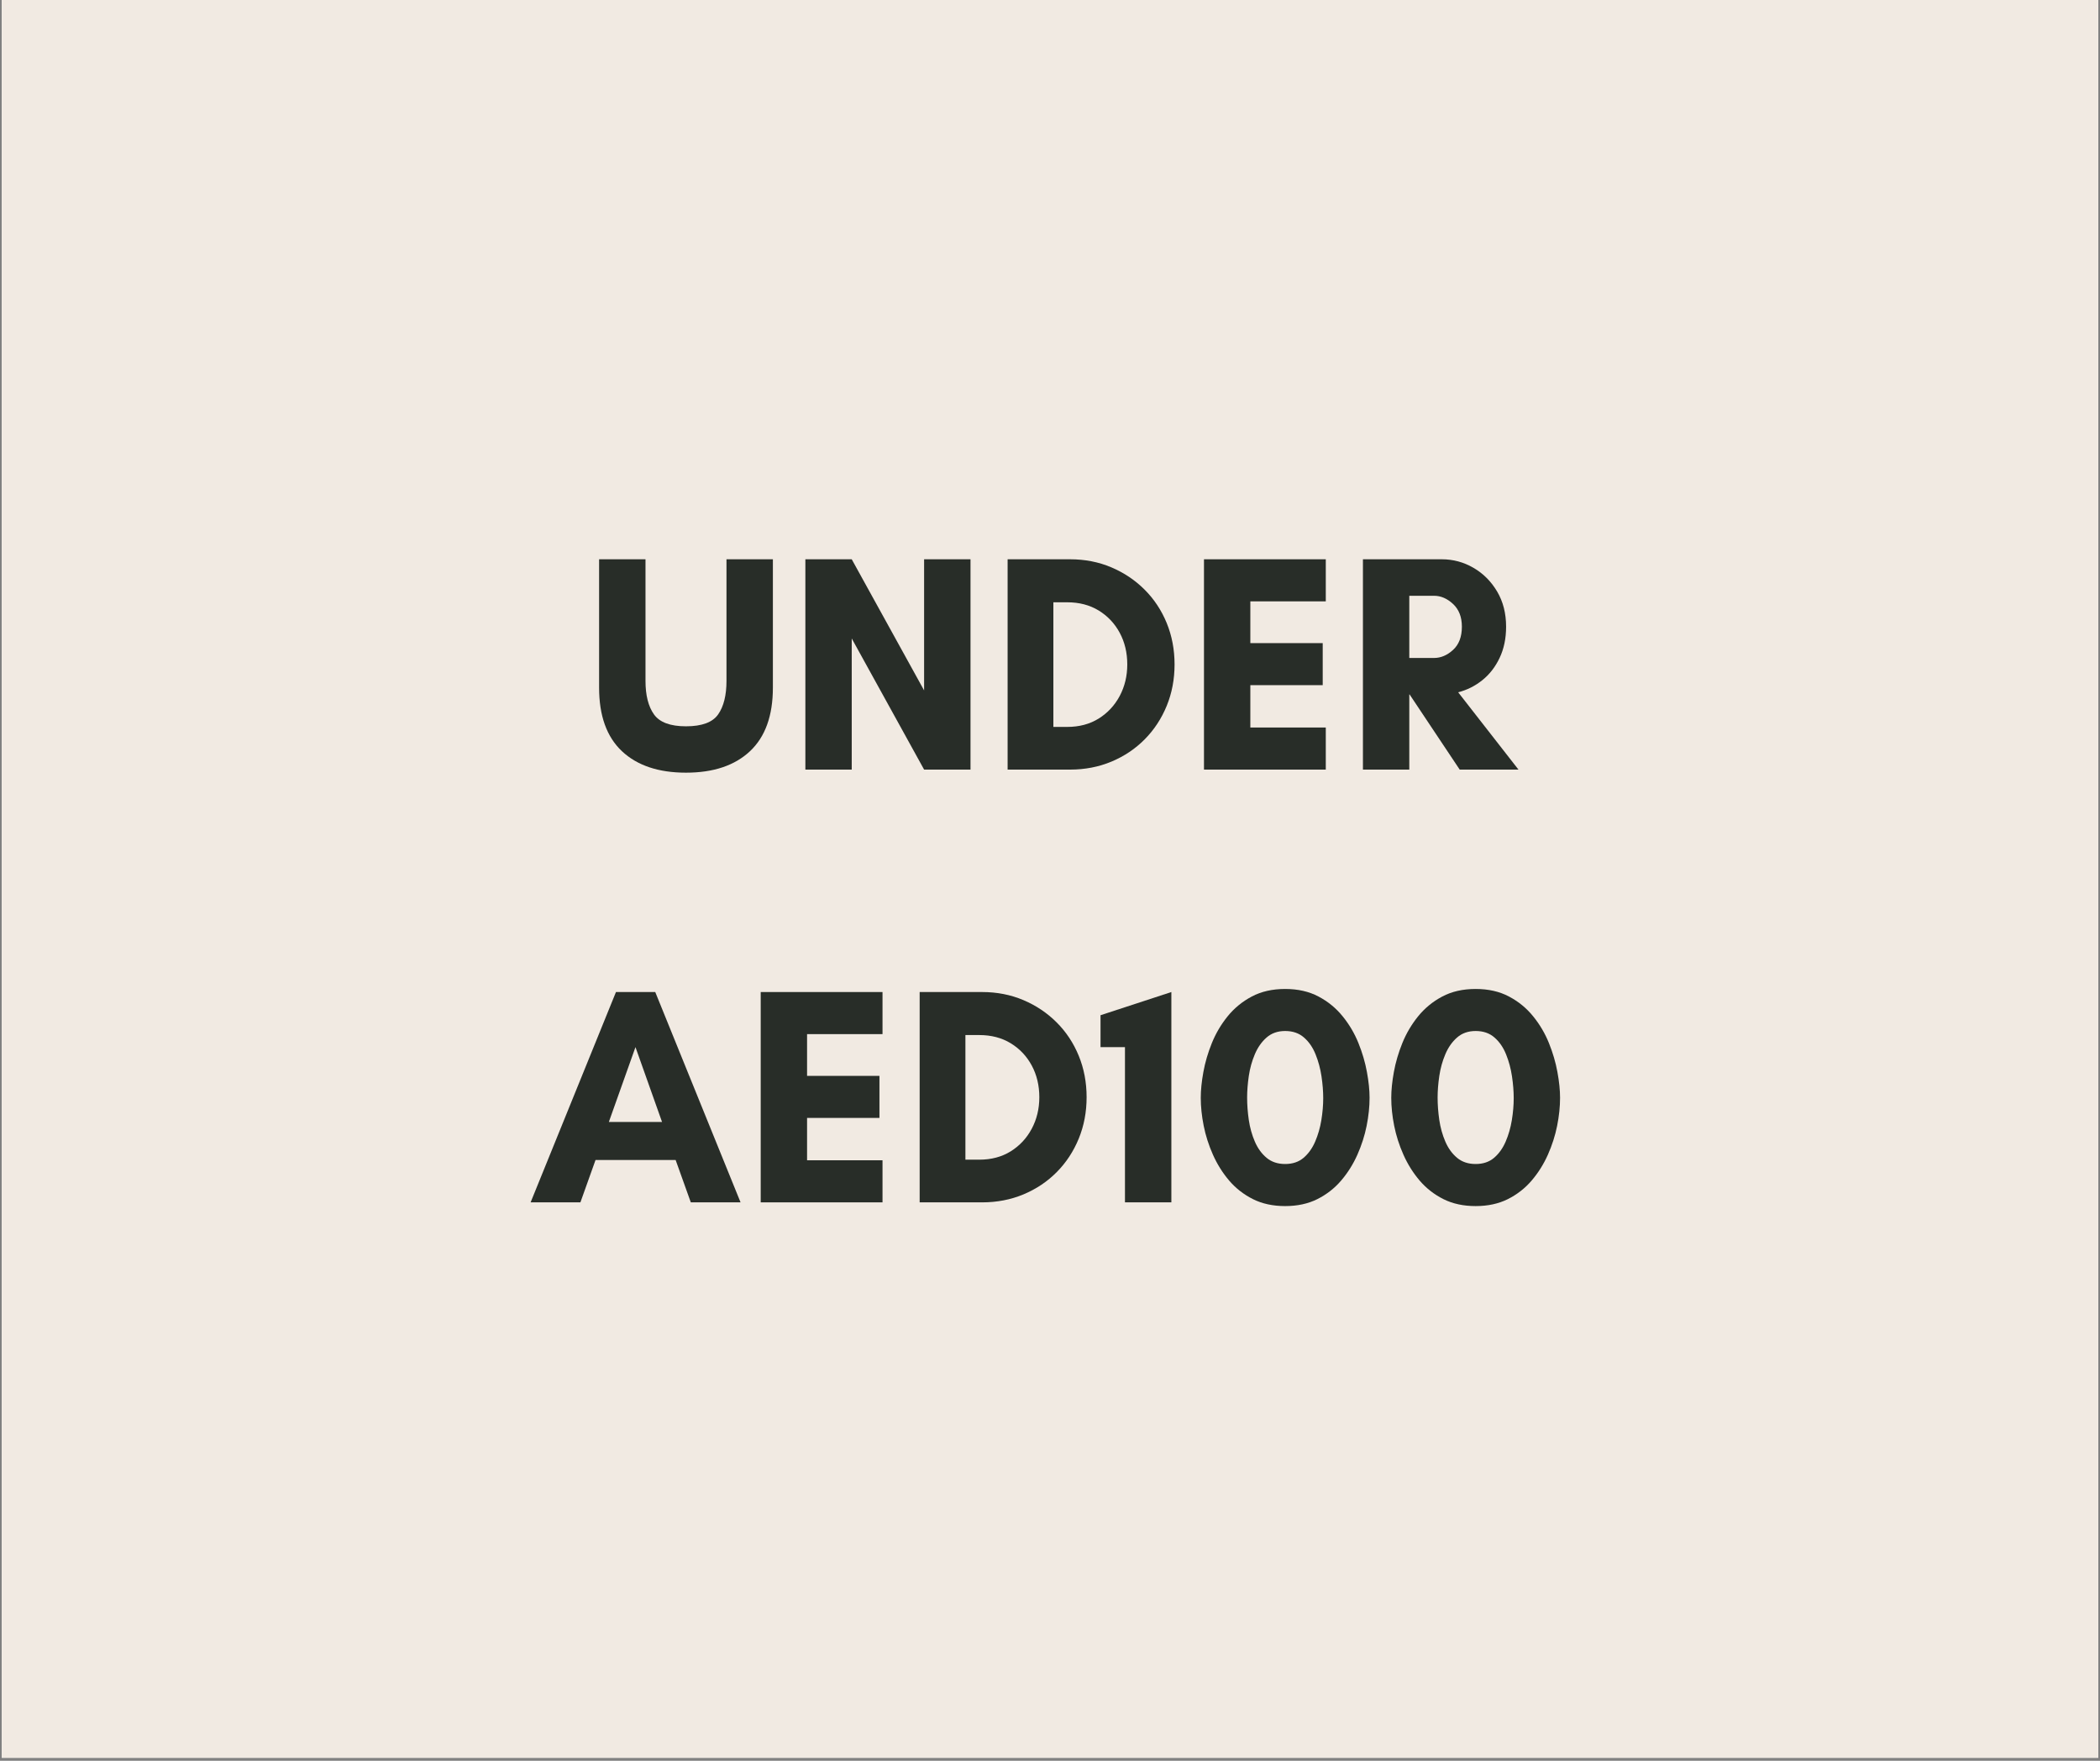
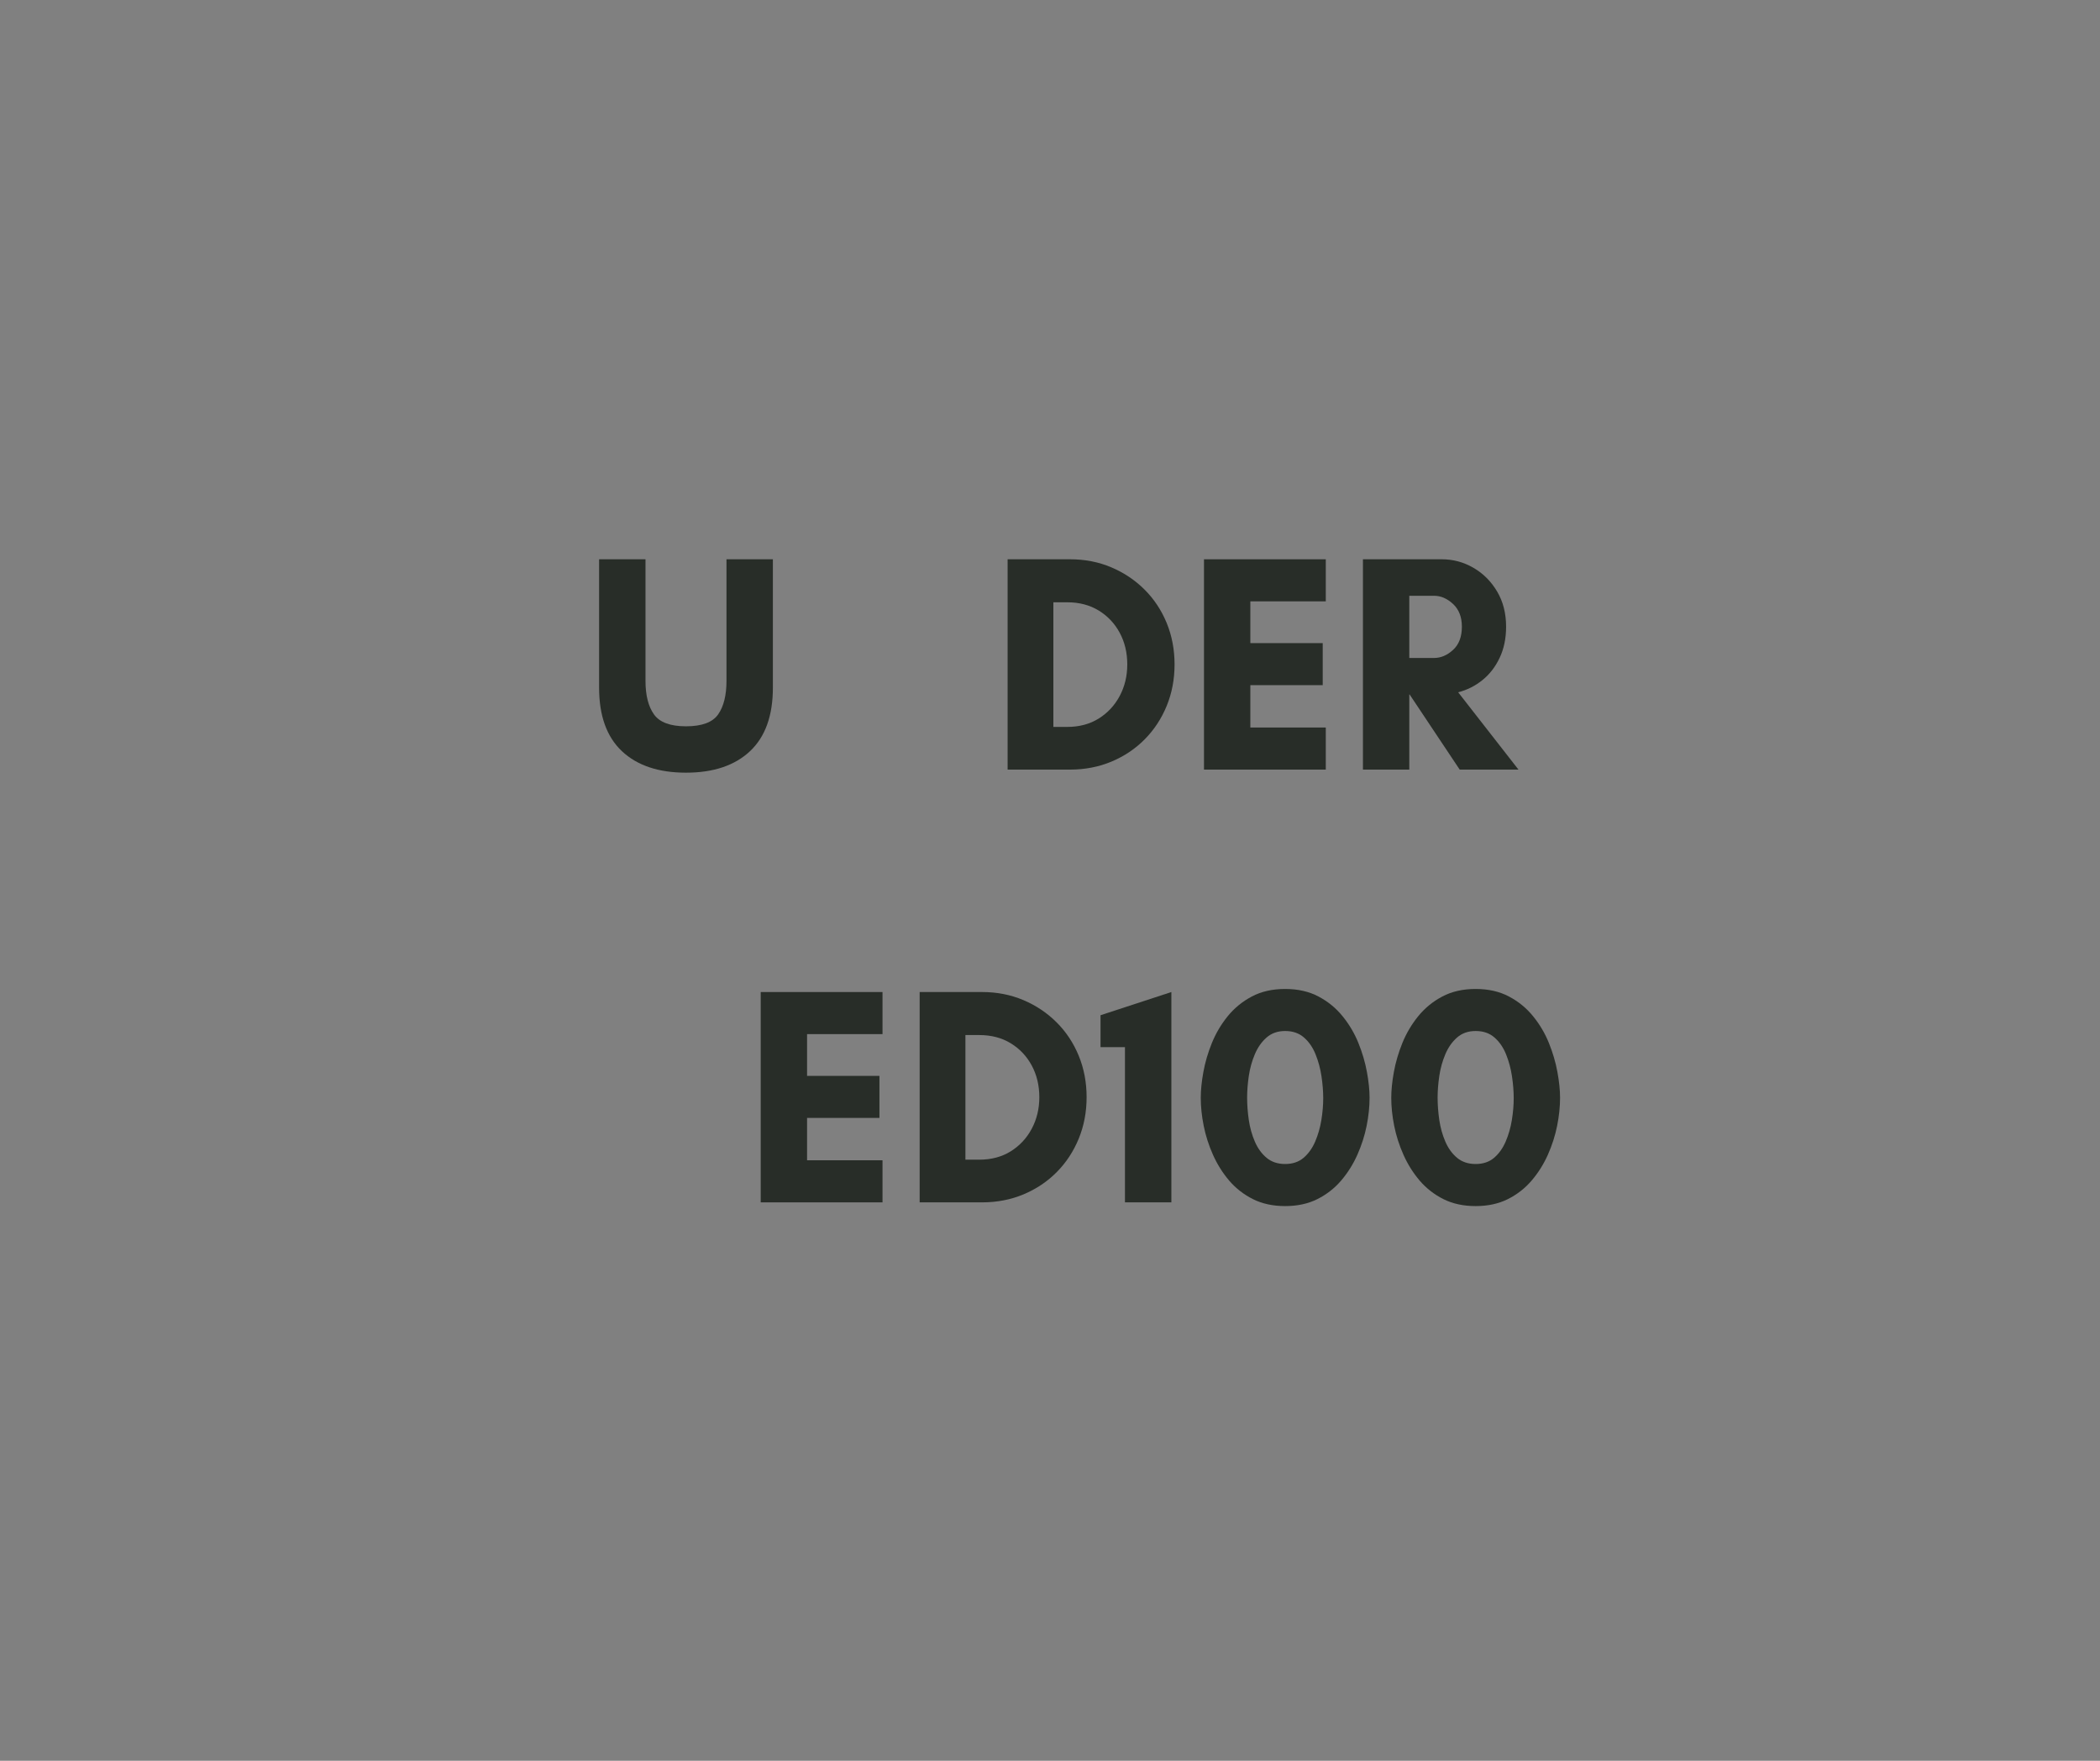
<svg xmlns="http://www.w3.org/2000/svg" version="1.0" preserveAspectRatio="xMidYMid meet" height="788" viewBox="0 0 705 591" zoomAndPan="magnify" width="940">
  <rect x="0" y="0" width="705" height="591" fill="#808080" stroke="none" />
  <defs>
    <g />
    <clipPath id="fca4ed8a73">
      <path clip-rule="nonzero" d="M 0.594 0 L 704.402 0 L 704.402 590 L 0.594 590 Z M 0.594 0" />
    </clipPath>
  </defs>
  <g clip-path="url(#fca4ed8a73)">
-     <path fill-rule="nonzero" fill-opacity="1" d="M 0.594 0 L 704.406 0 L 704.406 590 L 0.594 590 Z M 0.594 0" fill="#ffffff" />
-     <path fill-rule="nonzero" fill-opacity="1" d="M 0.594 0 L 704.406 0 L 704.406 590 L 0.594 590 Z M 0.594 0" fill="#f1eae2" />
-   </g>
+     </g>
  <g fill-opacity="1" fill="#282d28">
    <g transform="translate(196.453, 258.313)">
      <g>
        <path d="M 47.438 -70.594 L 63.016 -70.594 L 63.016 -27.516 C 63.016 -18.098 60.453 -10.984 55.328 -6.172 C 50.211 -1.367 43.051 1.031 33.844 1.031 C 24.633 1.031 17.469 -1.367 12.344 -6.172 C 7.227 -10.984 4.672 -18.098 4.672 -27.516 L 4.672 -70.594 L 20.25 -70.594 L 20.25 -29.797 C 20.25 -24.953 21.195 -21.195 23.094 -18.531 C 25 -15.863 28.582 -14.531 33.844 -14.531 C 39.176 -14.531 42.773 -15.863 44.641 -18.531 C 46.504 -21.195 47.438 -24.953 47.438 -29.797 Z M 47.438 -70.594" />
      </g>
    </g>
  </g>
  <g fill-opacity="1" fill="#282d28">
    <g transform="translate(264.141, 258.313)">
      <g>
-         <path d="M 61.672 0 L 46.094 0 L 21.797 -44.016 L 21.797 0 L 6.234 0 L 6.234 -70.594 L 21.797 -70.594 L 46.094 -26.578 L 46.094 -70.594 L 61.672 -70.594 Z M 61.672 0" />
-       </g>
+         </g>
    </g>
  </g>
  <g fill-opacity="1" fill="#282d28">
    <g transform="translate(332.037, 258.313)">
      <g>
        <path d="M 21.594 -14.328 L 26.266 -14.328 C 30.273 -14.328 33.785 -15.258 36.797 -17.125 C 39.805 -19 42.16 -21.523 43.859 -24.703 C 45.555 -27.891 46.406 -31.422 46.406 -35.297 C 46.406 -39.242 45.555 -42.789 43.859 -45.938 C 42.16 -49.082 39.805 -51.57 36.797 -53.406 C 33.785 -55.238 30.273 -56.156 26.266 -56.156 L 21.594 -56.156 Z M 6.234 -70.594 L 27.203 -70.594 C 32.18 -70.594 36.797 -69.691 41.047 -67.891 C 45.305 -66.086 49.031 -63.594 52.219 -60.406 C 55.406 -57.227 57.879 -53.492 59.641 -49.203 C 61.398 -44.91 62.281 -40.273 62.281 -35.297 C 62.281 -30.316 61.398 -25.68 59.641 -21.391 C 57.879 -17.098 55.422 -13.359 52.266 -10.172 C 49.117 -6.984 45.398 -4.488 41.109 -2.688 C 36.816 -0.895 32.18 0 27.203 0 L 6.234 0 Z M 6.234 -70.594" />
      </g>
    </g>
  </g>
  <g fill-opacity="1" fill="#282d28">
    <g transform="translate(397.96, 258.313)">
      <g>
        <path d="M 47.125 -14.125 L 47.125 0 L 6.234 0 L 6.234 -70.594 L 47.125 -70.594 L 47.125 -56.469 L 21.797 -56.469 L 21.797 -42.453 L 46.094 -42.453 L 46.094 -28.344 L 21.797 -28.344 L 21.797 -14.125 Z M 47.125 -14.125" />
      </g>
    </g>
  </g>
  <g fill-opacity="1" fill="#282d28">
    <g transform="translate(451.322, 258.313)">
      <g>
        <path d="M 21.797 -25.219 L 21.797 0 L 6.234 0 L 6.234 -70.594 L 32.703 -70.594 C 36.504 -70.594 40.047 -69.641 43.328 -67.734 C 46.617 -65.828 49.27 -63.176 51.281 -59.781 C 53.289 -56.395 54.297 -52.457 54.297 -47.969 C 54.297 -44.02 53.566 -40.52 52.109 -37.469 C 50.66 -34.426 48.723 -31.938 46.297 -30 C 43.879 -28.062 41.18 -26.711 38.203 -25.953 L 58.453 0 L 38.719 0 L 21.906 -25.219 Z M 30.109 -58.344 L 21.797 -58.344 L 21.797 -37.469 L 30.109 -37.469 C 32.391 -37.469 34.516 -38.367 36.484 -40.172 C 38.461 -41.973 39.453 -44.57 39.453 -47.969 C 39.453 -51.219 38.461 -53.758 36.484 -55.594 C 34.516 -57.426 32.391 -58.344 30.109 -58.344 Z M 30.109 -58.344" />
      </g>
    </g>
  </g>
  <g fill-opacity="1" fill="#282d28">
    <g transform="translate(177.617, 403.567)">
      <g>
-         <path d="M 44.641 -26.984 L 35.719 -52.109 L 26.781 -26.984 Z M 71 0 L 54.297 0 L 49.203 -14.219 L 22.312 -14.219 L 17.234 0 L 0.516 0 L 29.172 -70.594 L 42.359 -70.594 Z M 71 0" />
-       </g>
+         </g>
    </g>
  </g>
  <g fill-opacity="1" fill="#282d28">
    <g transform="translate(249.147, 403.567)">
      <g>
        <path d="M 47.125 -14.125 L 47.125 0 L 6.234 0 L 6.234 -70.594 L 47.125 -70.594 L 47.125 -56.469 L 21.797 -56.469 L 21.797 -42.453 L 46.094 -42.453 L 46.094 -28.344 L 21.797 -28.344 L 21.797 -14.125 Z M 47.125 -14.125" />
      </g>
    </g>
  </g>
  <g fill-opacity="1" fill="#282d28">
    <g transform="translate(302.509, 403.567)">
      <g>
        <path d="M 21.594 -14.328 L 26.266 -14.328 C 30.273 -14.328 33.785 -15.258 36.797 -17.125 C 39.805 -19 42.16 -21.523 43.859 -24.703 C 45.555 -27.891 46.406 -31.422 46.406 -35.297 C 46.406 -39.242 45.555 -42.789 43.859 -45.938 C 42.16 -49.082 39.805 -51.57 36.797 -53.406 C 33.785 -55.238 30.273 -56.156 26.266 -56.156 L 21.594 -56.156 Z M 6.234 -70.594 L 27.203 -70.594 C 32.18 -70.594 36.797 -69.691 41.047 -67.891 C 45.305 -66.086 49.031 -63.594 52.219 -60.406 C 55.406 -57.227 57.879 -53.492 59.641 -49.203 C 61.398 -44.91 62.281 -40.273 62.281 -35.297 C 62.281 -30.316 61.398 -25.68 59.641 -21.391 C 57.879 -17.098 55.422 -13.359 52.266 -10.172 C 49.117 -6.984 45.398 -4.488 41.109 -2.688 C 36.816 -0.895 32.18 0 27.203 0 L 6.234 0 Z M 6.234 -70.594" />
      </g>
    </g>
  </g>
  <g fill-opacity="1" fill="#282d28">
    <g transform="translate(368.432, 403.567)">
      <g>
        <path d="M 24.812 -70.594 L 24.812 0 L 9.234 0 L 9.234 -52.109 L 1.031 -52.109 L 1.031 -62.812 Z M 24.812 -70.594" />
      </g>
    </g>
  </g>
  <g fill-opacity="1" fill="#282d28">
    <g transform="translate(399.473, 403.567)">
      <g>
        <path d="M 31.969 -57.516 C 29.477 -57.516 27.398 -56.785 25.734 -55.328 C 24.078 -53.879 22.766 -52.008 21.797 -49.719 C 20.828 -47.438 20.148 -45 19.766 -42.406 C 19.391 -39.812 19.203 -37.406 19.203 -35.188 C 19.203 -32.77 19.391 -30.258 19.766 -27.656 C 20.148 -25.062 20.828 -22.641 21.797 -20.391 C 22.766 -18.148 24.078 -16.336 25.734 -14.953 C 27.398 -13.566 29.477 -12.875 31.969 -12.875 C 34.469 -12.875 36.531 -13.566 38.156 -14.953 C 39.781 -16.336 41.078 -18.148 42.047 -20.391 C 43.016 -22.641 43.707 -25.047 44.125 -27.609 C 44.539 -30.172 44.75 -32.629 44.75 -34.984 C 44.75 -37.266 44.555 -39.703 44.172 -42.297 C 43.785 -44.898 43.125 -47.359 42.188 -49.672 C 41.258 -51.992 39.961 -53.879 38.297 -55.328 C 36.641 -56.785 34.531 -57.516 31.969 -57.516 Z M 31.969 1.25 C 27.883 1.25 24.285 0.473 21.172 -1.078 C 18.055 -2.641 15.391 -4.719 13.172 -7.312 C 10.961 -9.914 9.148 -12.805 7.734 -15.984 C 6.316 -19.172 5.281 -22.406 4.625 -25.688 C 3.969 -28.977 3.641 -32.113 3.641 -35.094 C 3.641 -37.645 3.93 -40.531 4.516 -43.75 C 5.098 -46.969 6.047 -50.203 7.359 -53.453 C 8.68 -56.711 10.445 -59.707 12.656 -62.438 C 14.875 -65.176 17.57 -67.391 20.75 -69.078 C 23.938 -70.773 27.676 -71.625 31.969 -71.625 C 36.258 -71.625 40 -70.773 43.188 -69.078 C 46.375 -67.391 49.07 -65.176 51.281 -62.438 C 53.5 -59.707 55.266 -56.711 56.578 -53.453 C 57.891 -50.203 58.836 -46.969 59.422 -43.75 C 60.016 -40.531 60.312 -37.645 60.312 -35.094 C 60.312 -32.113 59.984 -28.977 59.328 -25.688 C 58.672 -22.406 57.633 -19.172 56.219 -15.984 C 54.801 -12.805 52.984 -9.914 50.766 -7.312 C 48.547 -4.719 45.879 -2.641 42.766 -1.078 C 39.648 0.473 36.051 1.25 31.969 1.25 Z M 31.969 1.25" />
      </g>
    </g>
  </g>
  <g fill-opacity="1" fill="#282d28">
    <g transform="translate(463.424, 403.567)">
      <g>
        <path d="M 31.969 -57.516 C 29.477 -57.516 27.398 -56.785 25.734 -55.328 C 24.078 -53.879 22.766 -52.008 21.797 -49.719 C 20.828 -47.438 20.148 -45 19.766 -42.406 C 19.391 -39.812 19.203 -37.406 19.203 -35.188 C 19.203 -32.77 19.391 -30.258 19.766 -27.656 C 20.148 -25.062 20.828 -22.641 21.797 -20.391 C 22.766 -18.148 24.078 -16.336 25.734 -14.953 C 27.398 -13.566 29.477 -12.875 31.969 -12.875 C 34.469 -12.875 36.531 -13.566 38.156 -14.953 C 39.781 -16.336 41.078 -18.148 42.047 -20.391 C 43.016 -22.641 43.707 -25.047 44.125 -27.609 C 44.539 -30.172 44.75 -32.629 44.75 -34.984 C 44.75 -37.266 44.555 -39.703 44.172 -42.297 C 43.785 -44.898 43.125 -47.359 42.188 -49.672 C 41.258 -51.992 39.961 -53.879 38.297 -55.328 C 36.641 -56.785 34.531 -57.516 31.969 -57.516 Z M 31.969 1.25 C 27.883 1.25 24.285 0.473 21.172 -1.078 C 18.055 -2.641 15.391 -4.719 13.172 -7.312 C 10.961 -9.914 9.148 -12.805 7.734 -15.984 C 6.316 -19.172 5.281 -22.406 4.625 -25.688 C 3.969 -28.977 3.641 -32.113 3.641 -35.094 C 3.641 -37.645 3.93 -40.531 4.516 -43.75 C 5.098 -46.969 6.047 -50.203 7.359 -53.453 C 8.68 -56.711 10.445 -59.707 12.656 -62.438 C 14.875 -65.176 17.57 -67.391 20.75 -69.078 C 23.938 -70.773 27.676 -71.625 31.969 -71.625 C 36.258 -71.625 40 -70.773 43.188 -69.078 C 46.375 -67.391 49.07 -65.176 51.281 -62.438 C 53.5 -59.707 55.266 -56.711 56.578 -53.453 C 57.891 -50.203 58.836 -46.969 59.422 -43.75 C 60.016 -40.531 60.312 -37.645 60.312 -35.094 C 60.312 -32.113 59.984 -28.977 59.328 -25.688 C 58.672 -22.406 57.633 -19.172 56.219 -15.984 C 54.801 -12.805 52.984 -9.914 50.766 -7.312 C 48.547 -4.719 45.879 -2.641 42.766 -1.078 C 39.648 0.473 36.051 1.25 31.969 1.25 Z M 31.969 1.25" />
      </g>
    </g>
  </g>
</svg>